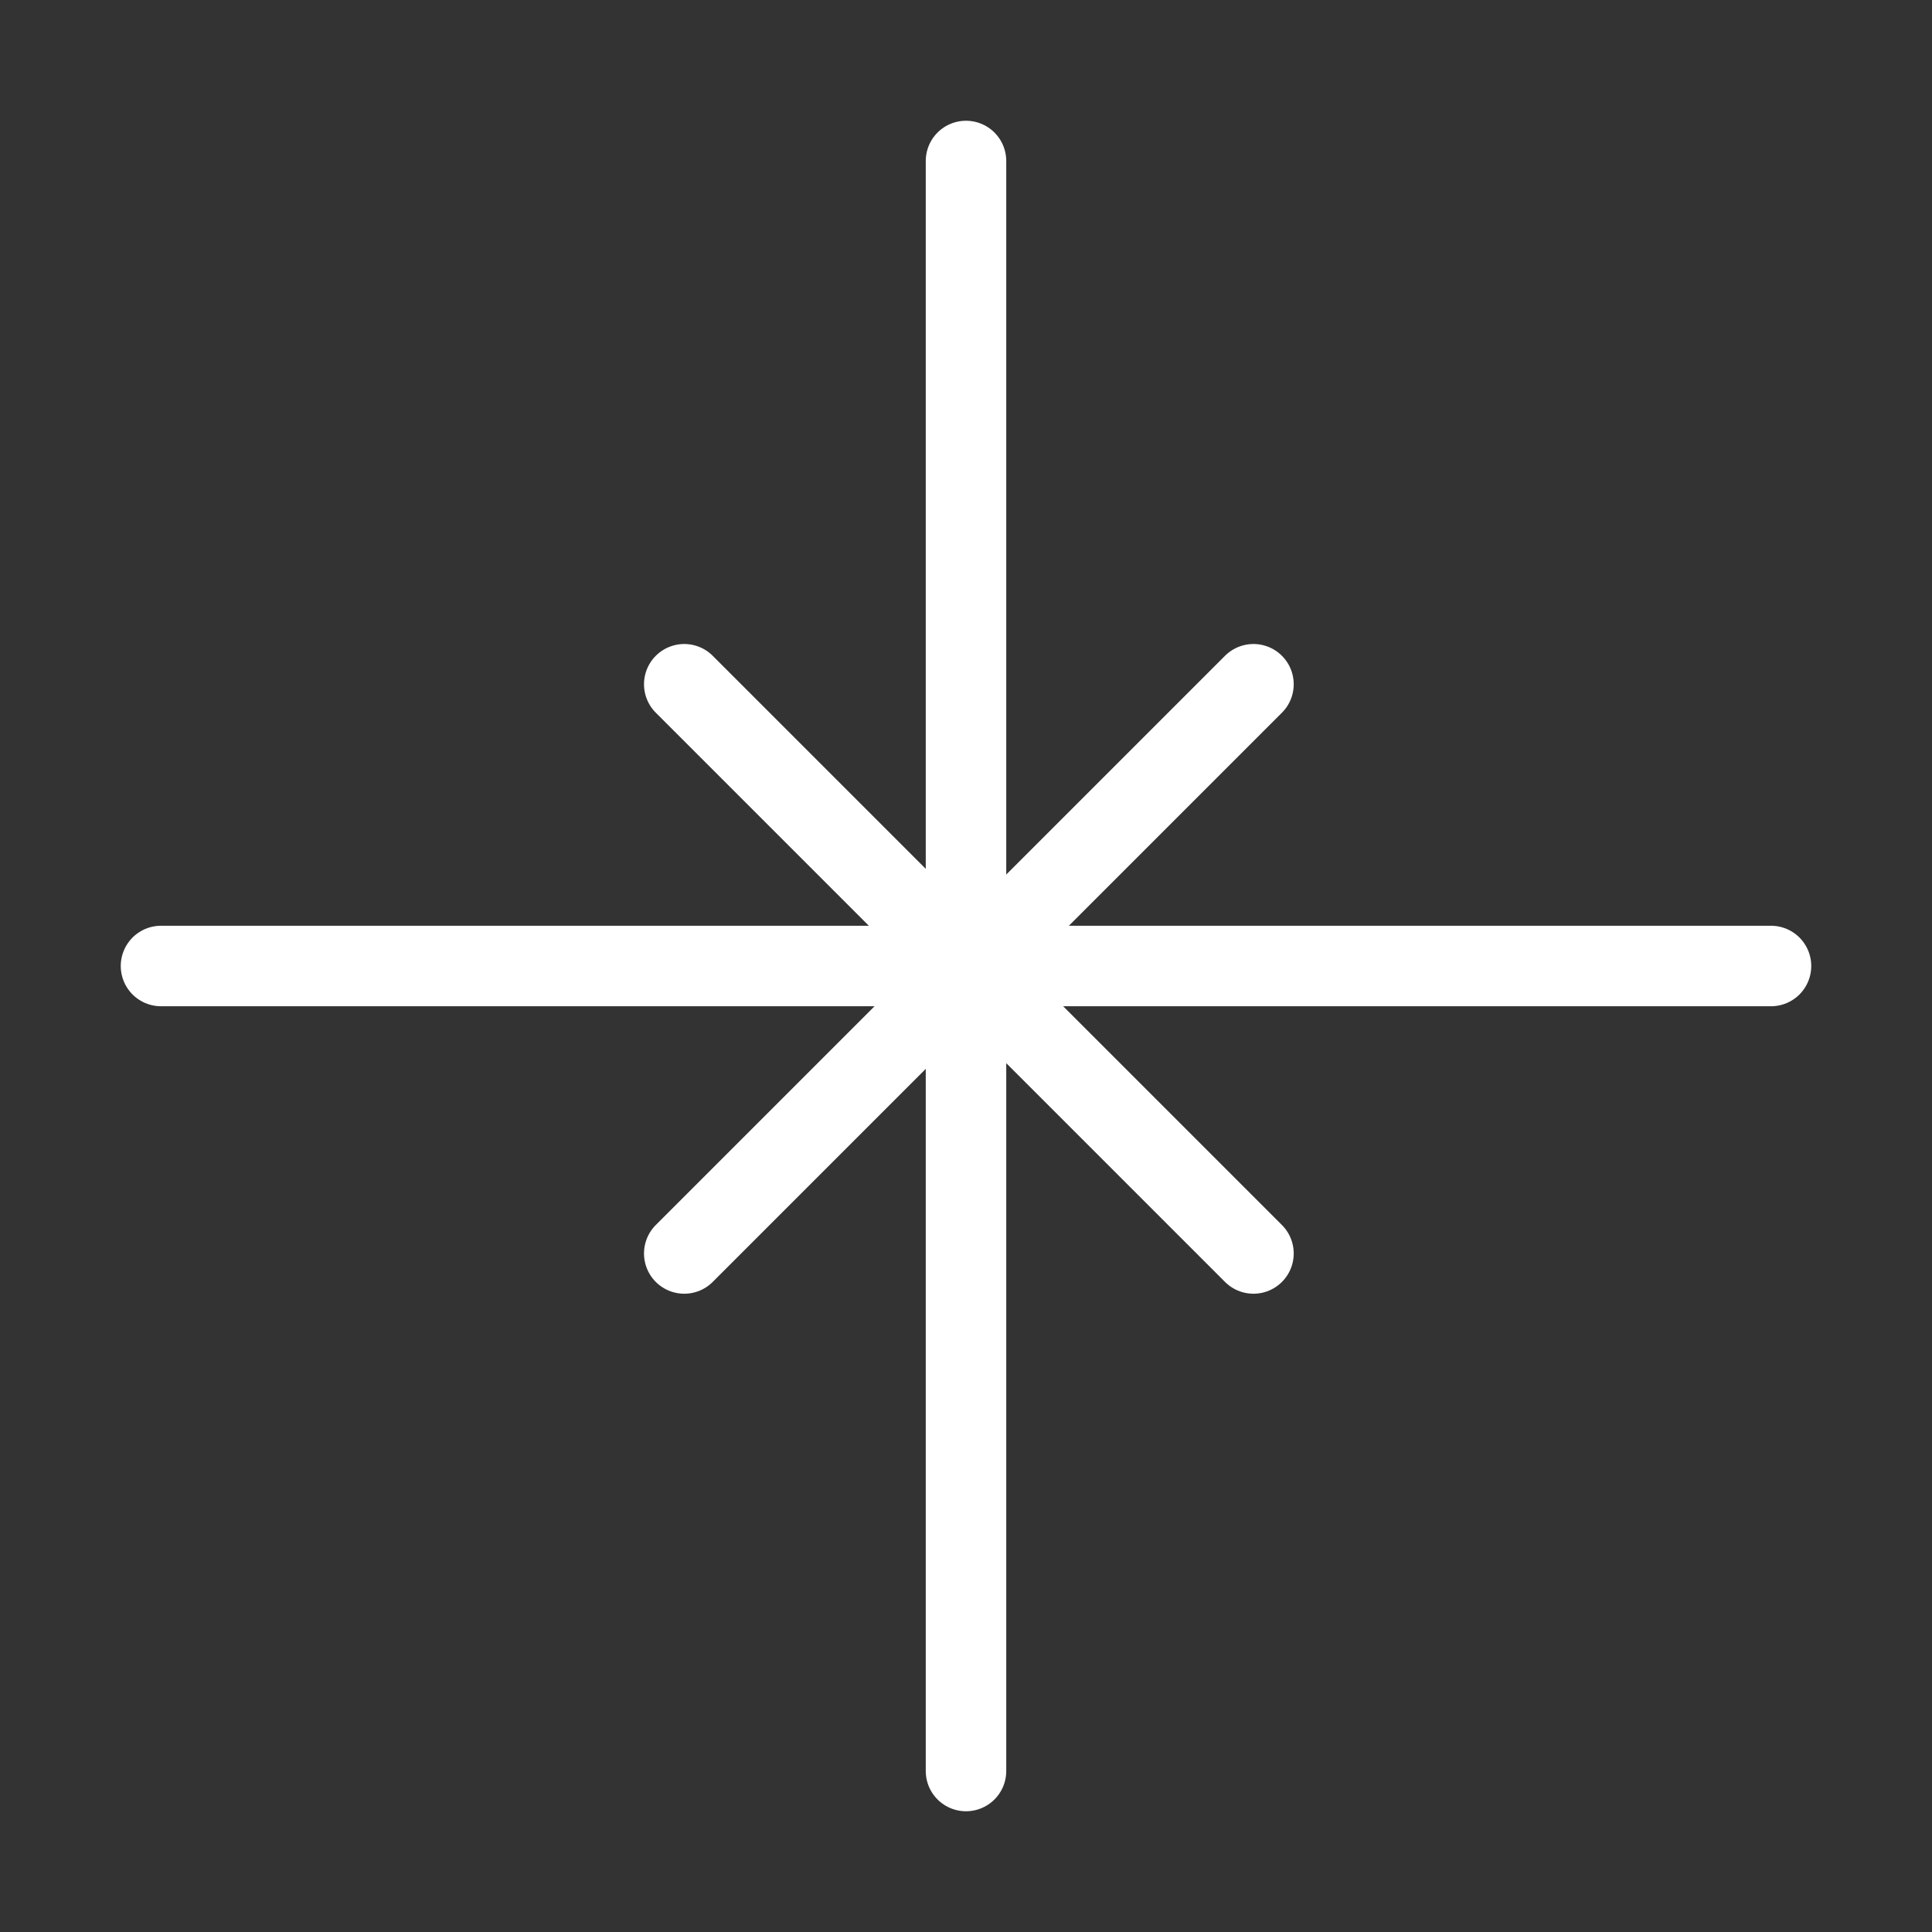
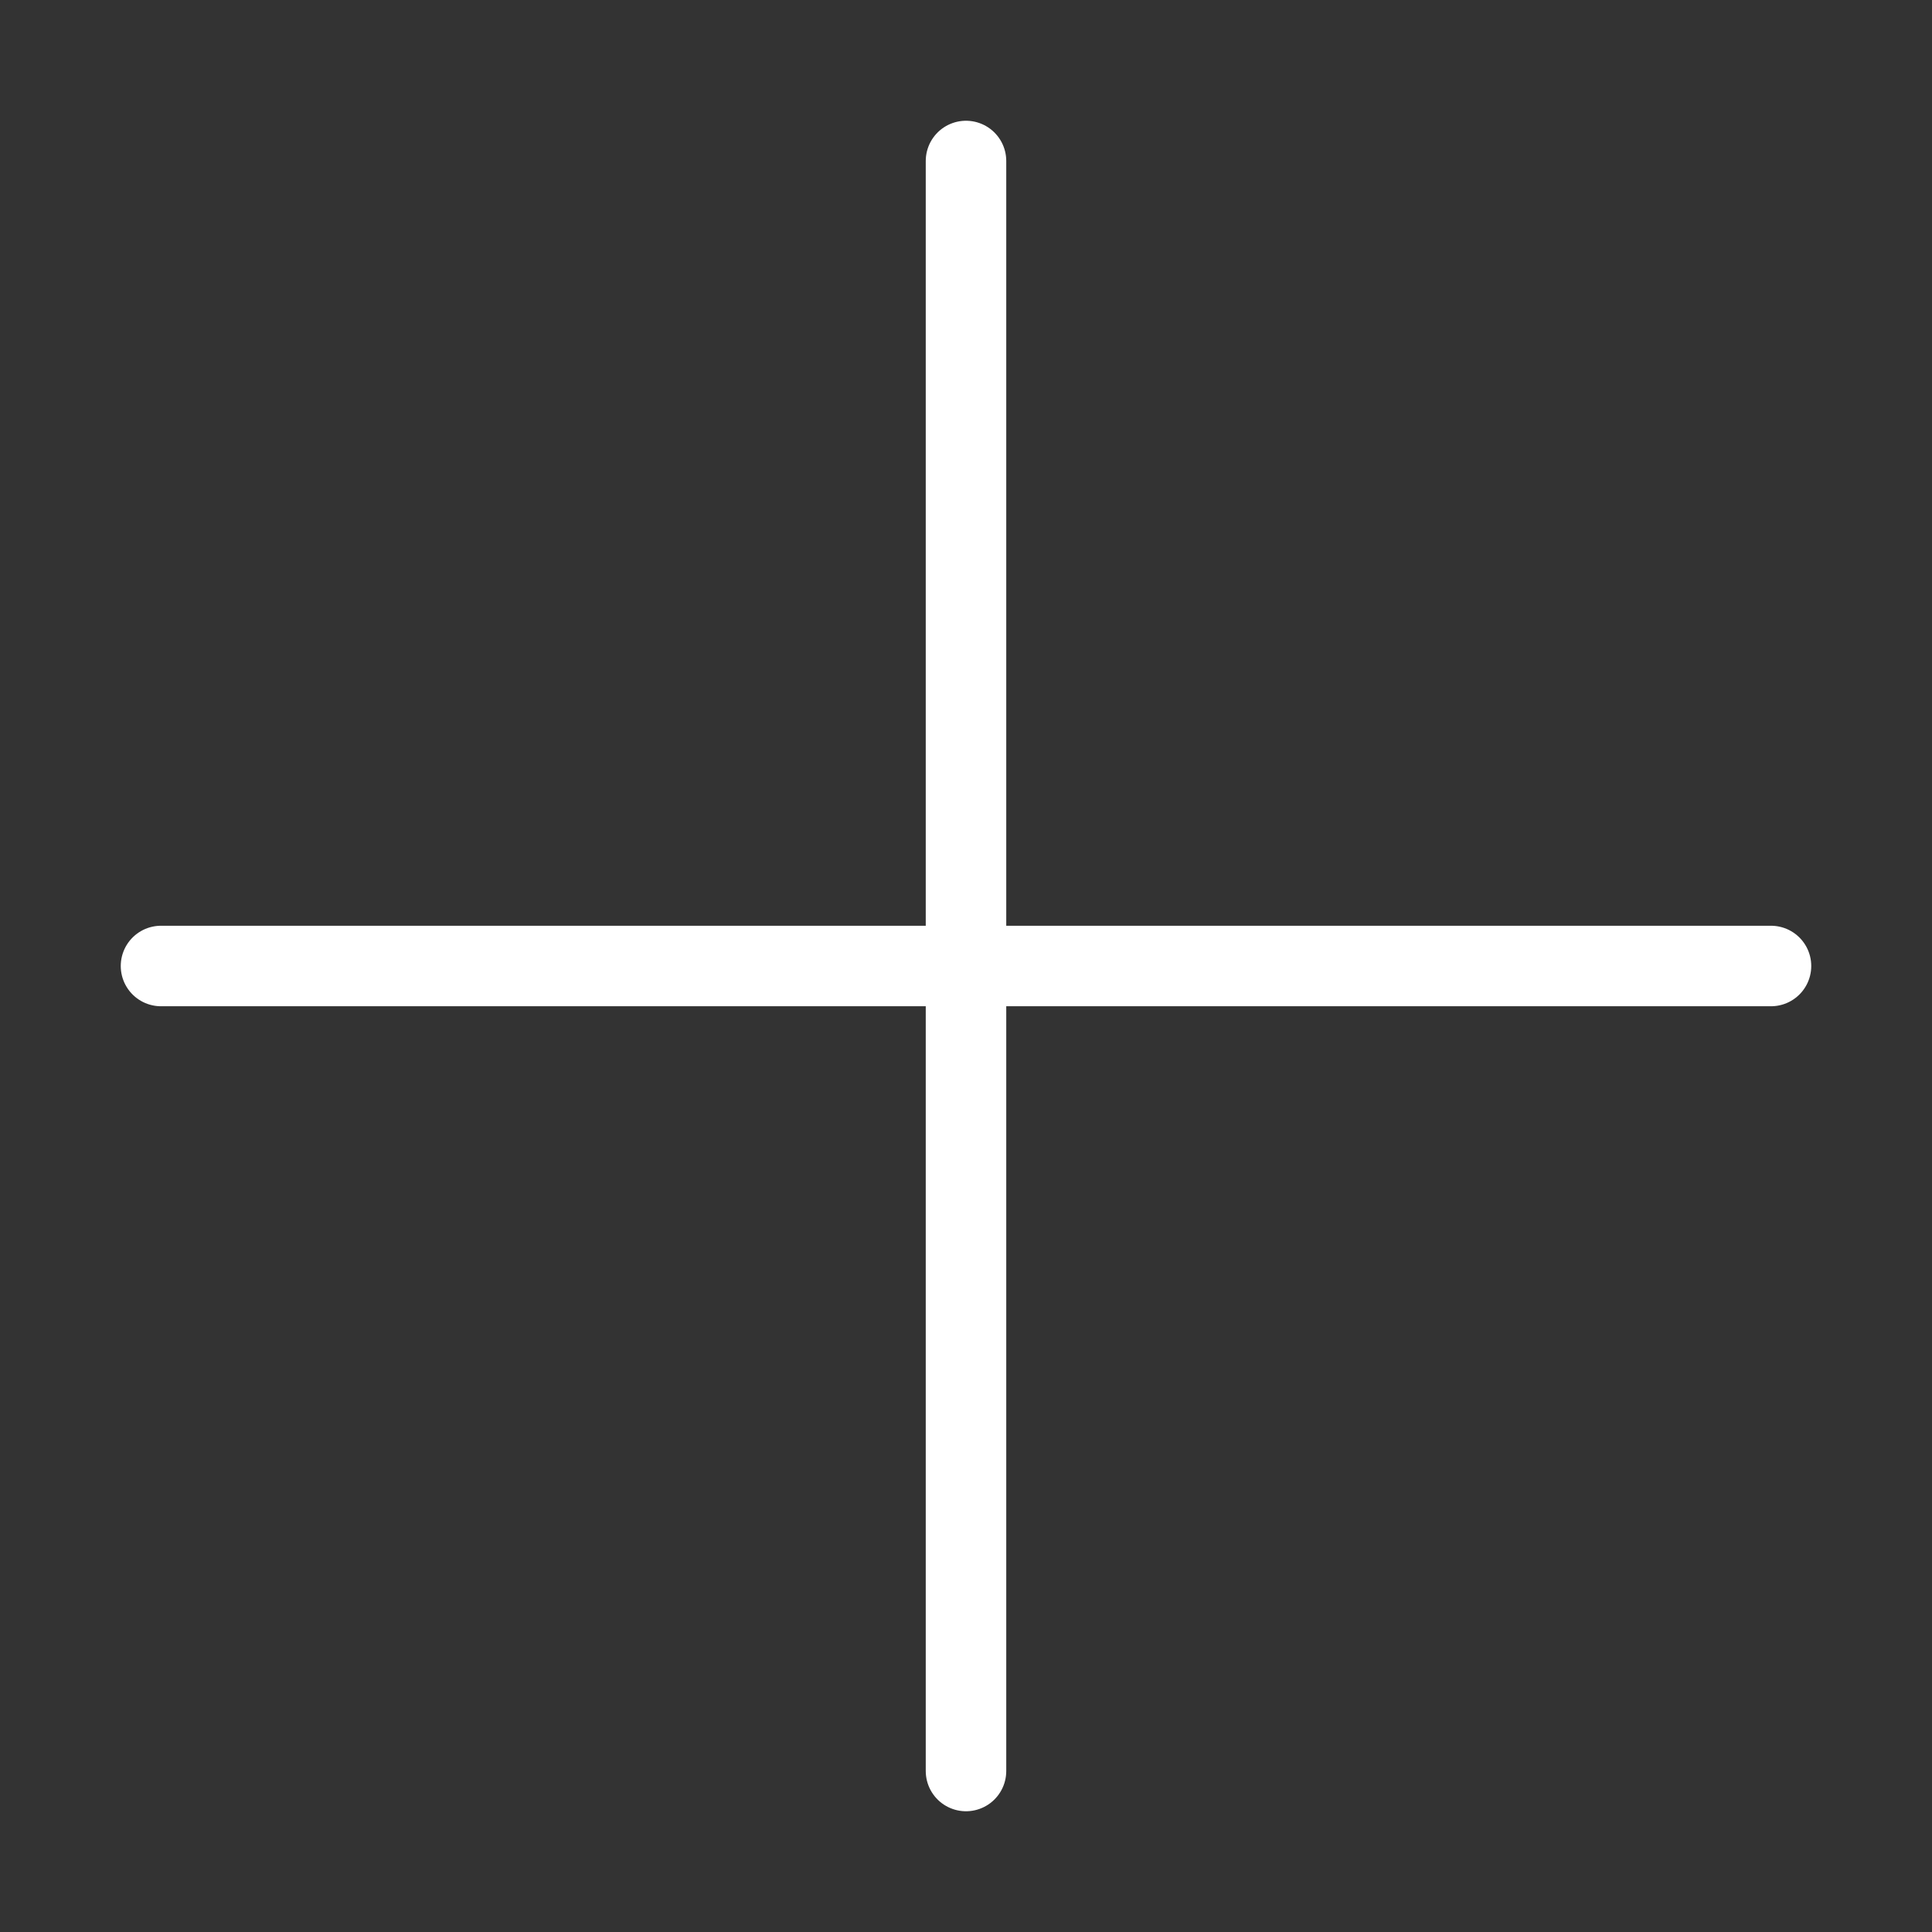
<svg xmlns="http://www.w3.org/2000/svg" width="48" height="48" viewBox="0 0 48 48" fill="none">
  <rect x="0" y="0" width="48" height="48" fill="#333333" stroke="none" />
  <path d="M24 4V44" stroke="white" stroke-width="2" stroke-linecap="round" />
  <path d="M4 24L44 24" stroke="white" stroke-width="2" stroke-linecap="round" />
-   <path d="M17 31.142L31.142 17" stroke="white" stroke-width="2" stroke-linecap="round" />
-   <path d="M31.142 31.142L17 17" stroke="white" stroke-width="2" stroke-linecap="round" />
</svg>